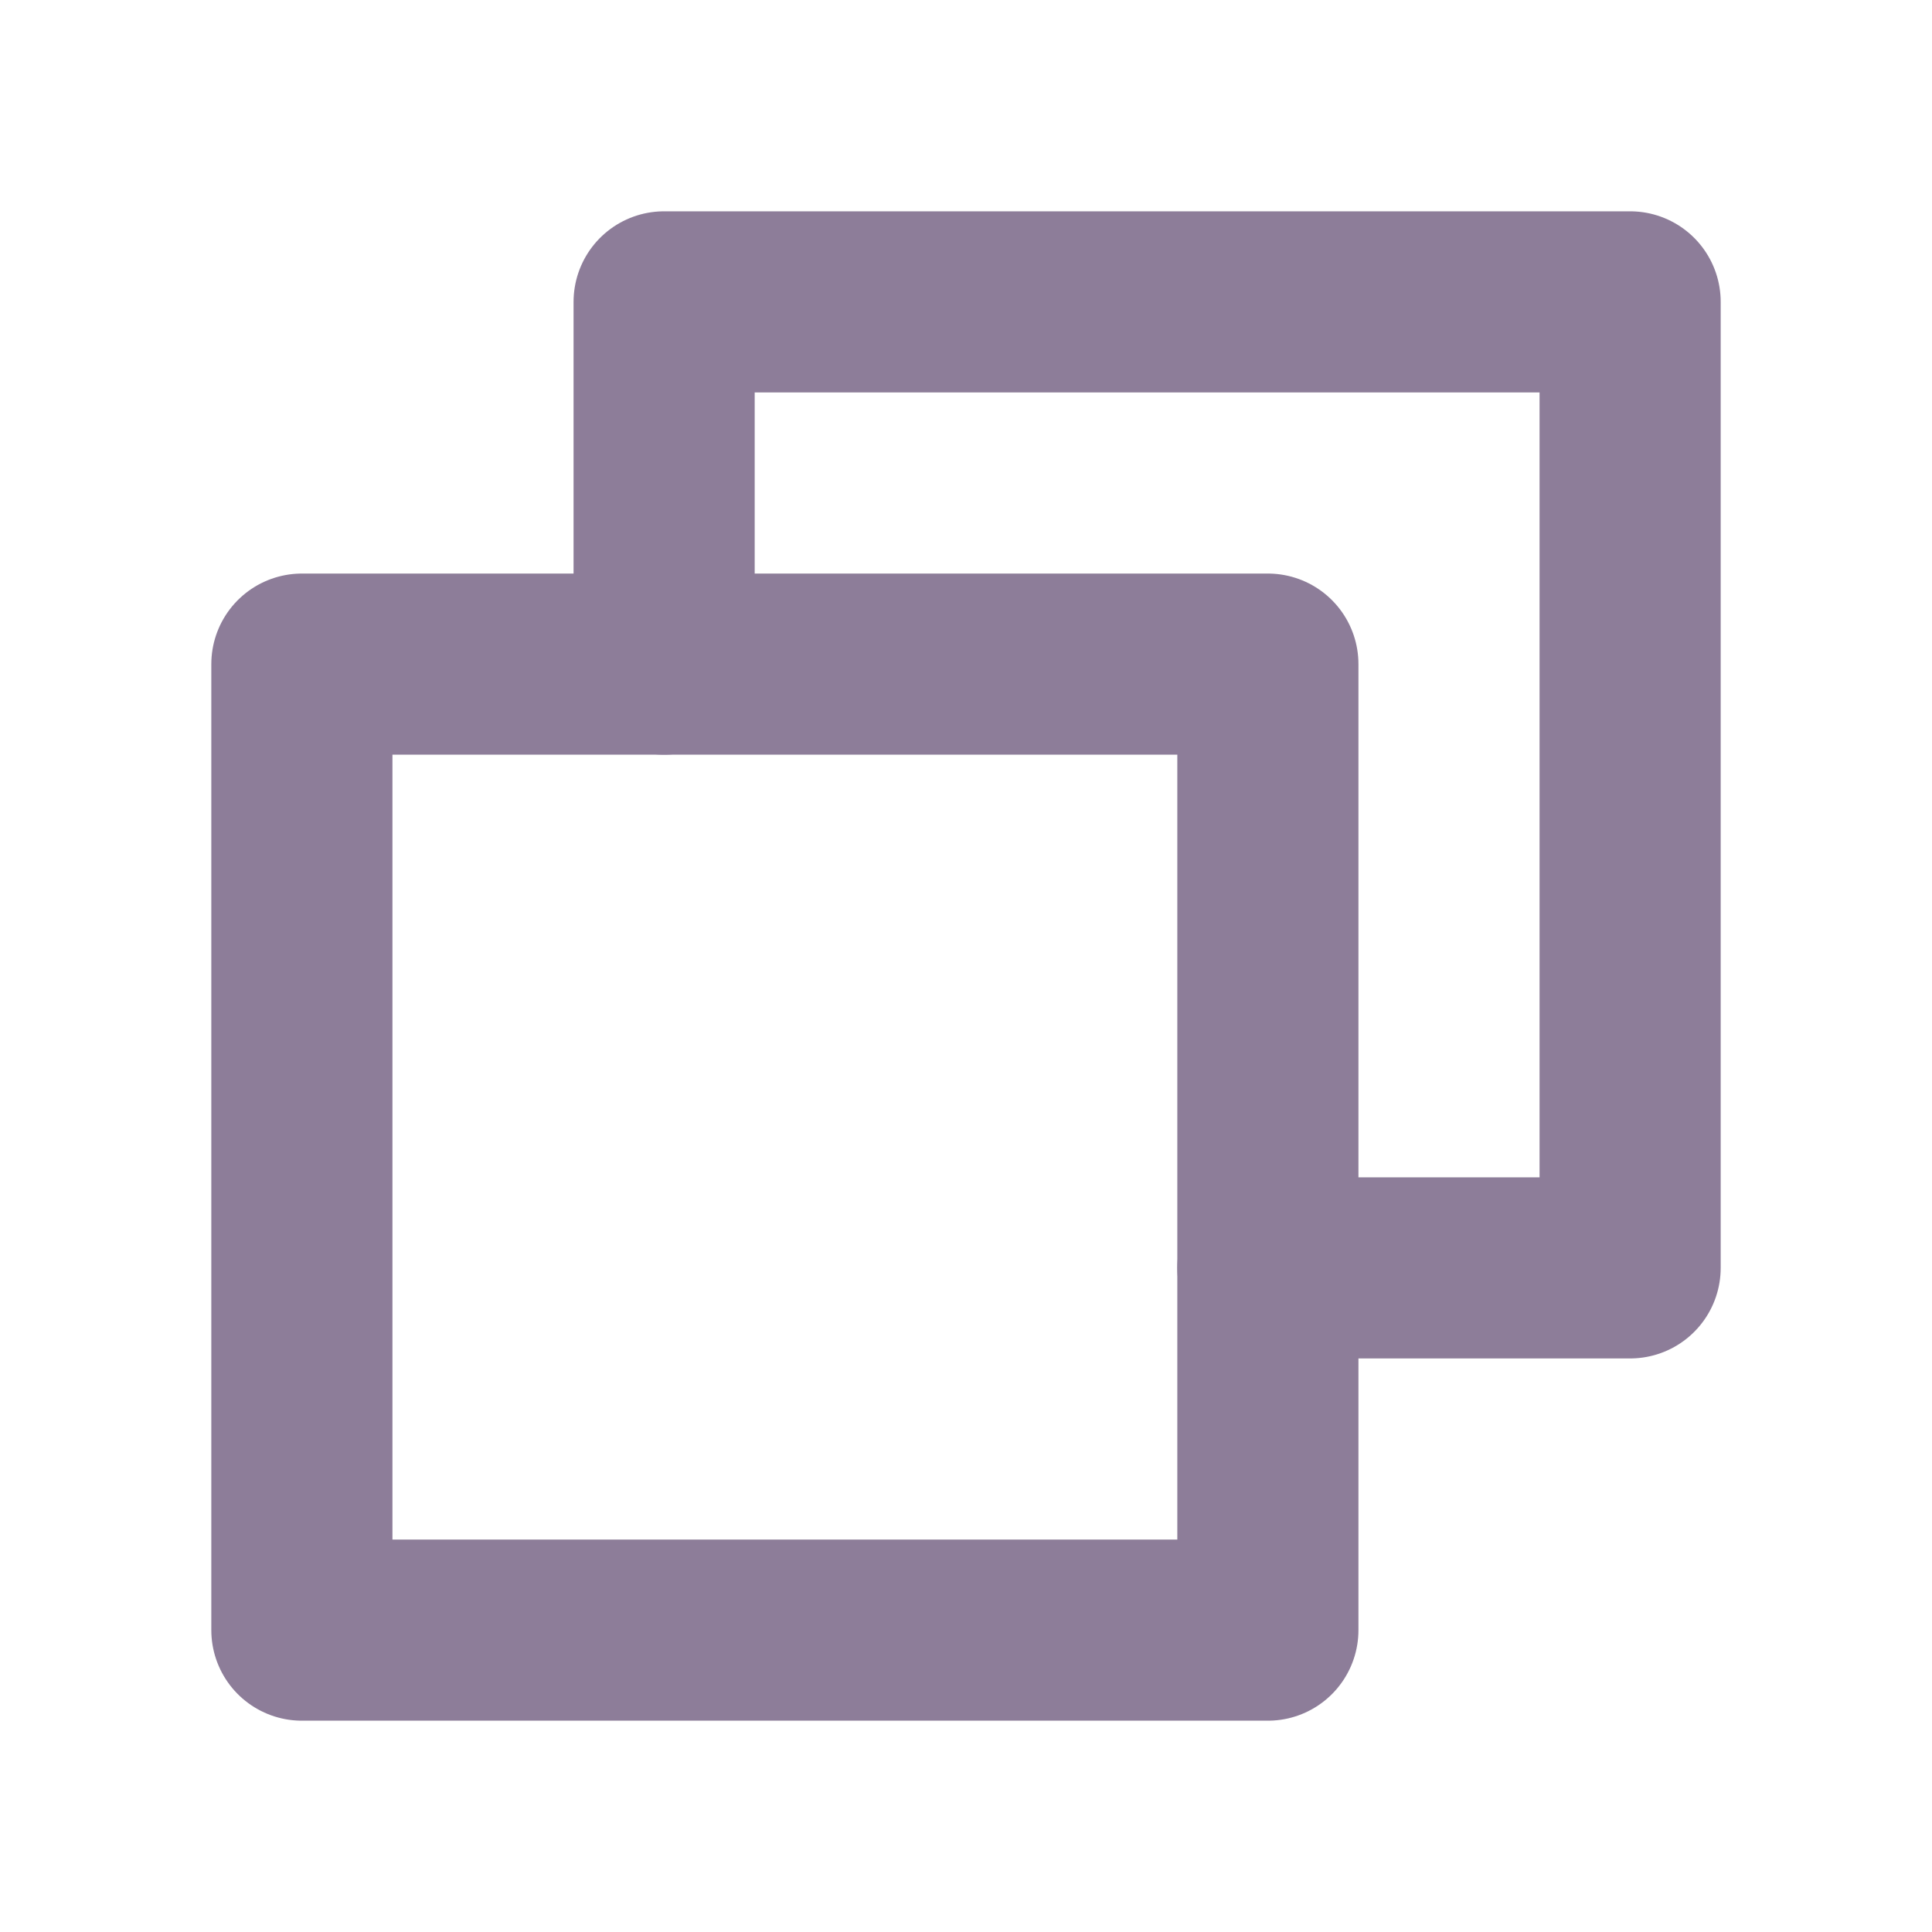
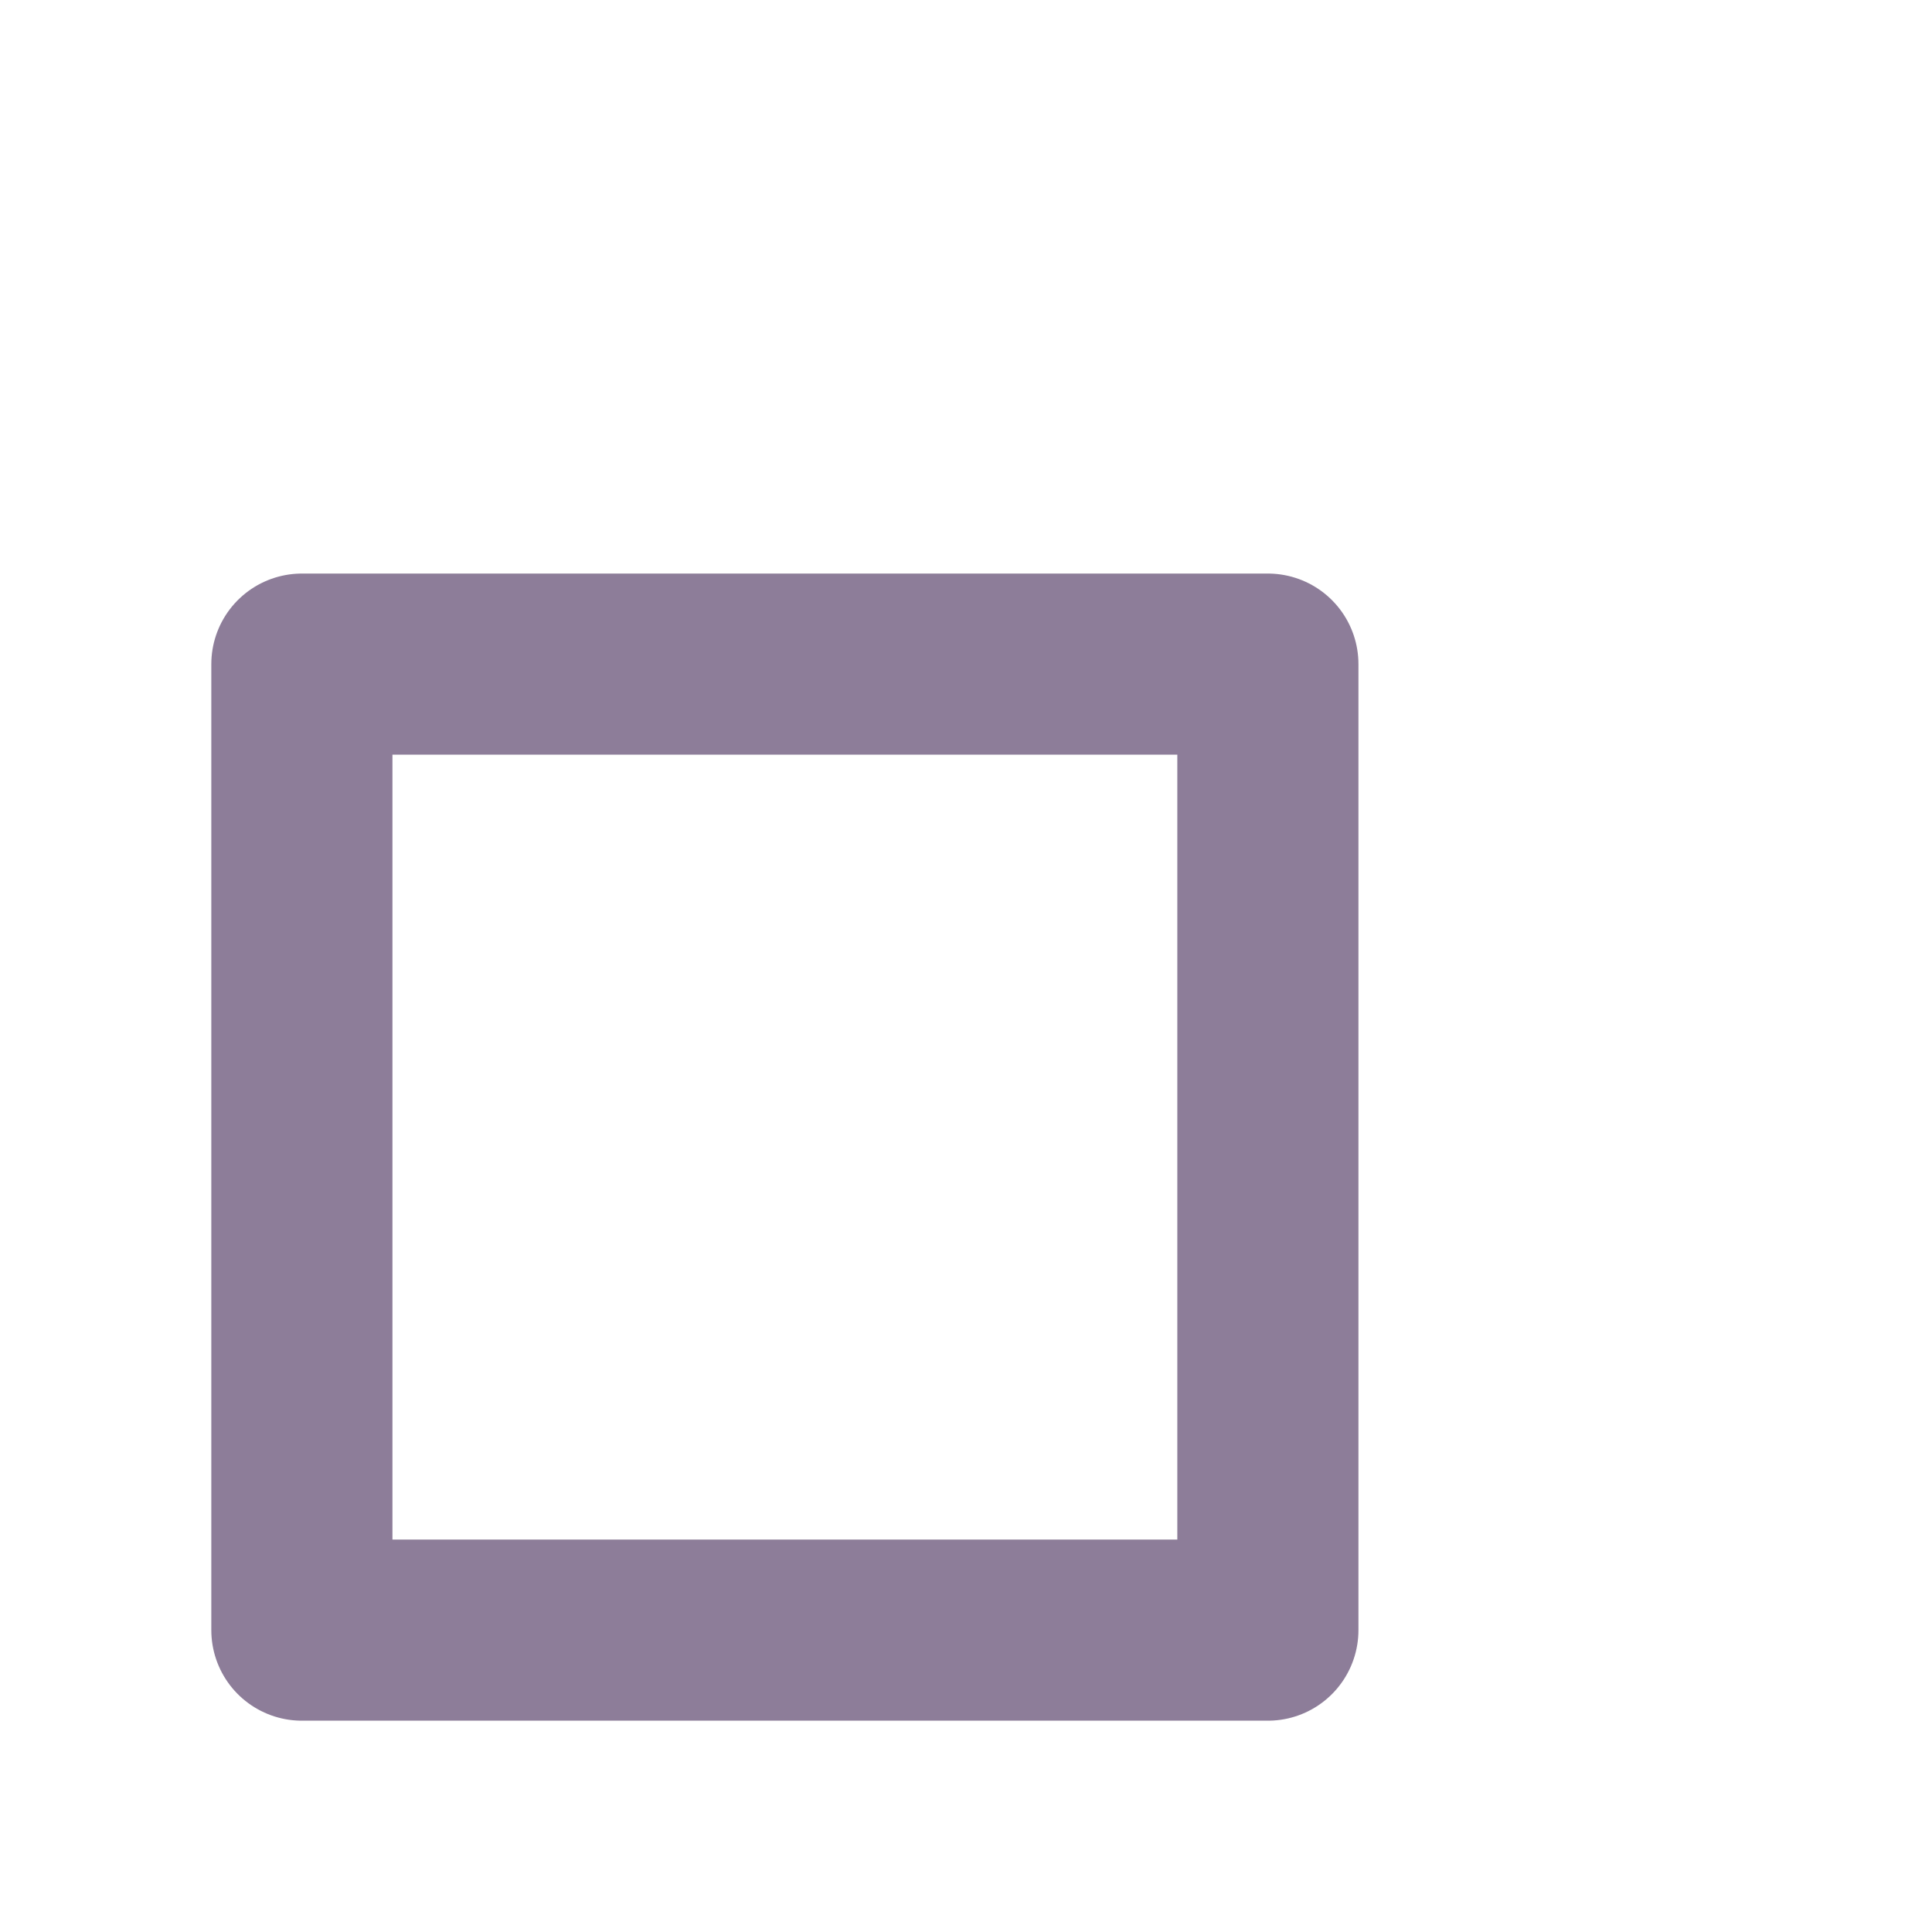
<svg xmlns="http://www.w3.org/2000/svg" width="32" height="32" viewBox="0 0 32 32" fill="none">
-   <path d="M21 21H27V5H11V11" stroke="#8D7D99" stroke-width="3" stroke-linecap="round" stroke-linejoin="round" />
-   <path d="M21 11H5V27H21V11Z" stroke="#8D7D99" stroke-width="3" stroke-linecap="round" stroke-linejoin="round" />
+   <path d="M21 11H5V27H21V11" stroke="#8D7D99" stroke-width="3" stroke-linecap="round" stroke-linejoin="round" />
</svg>